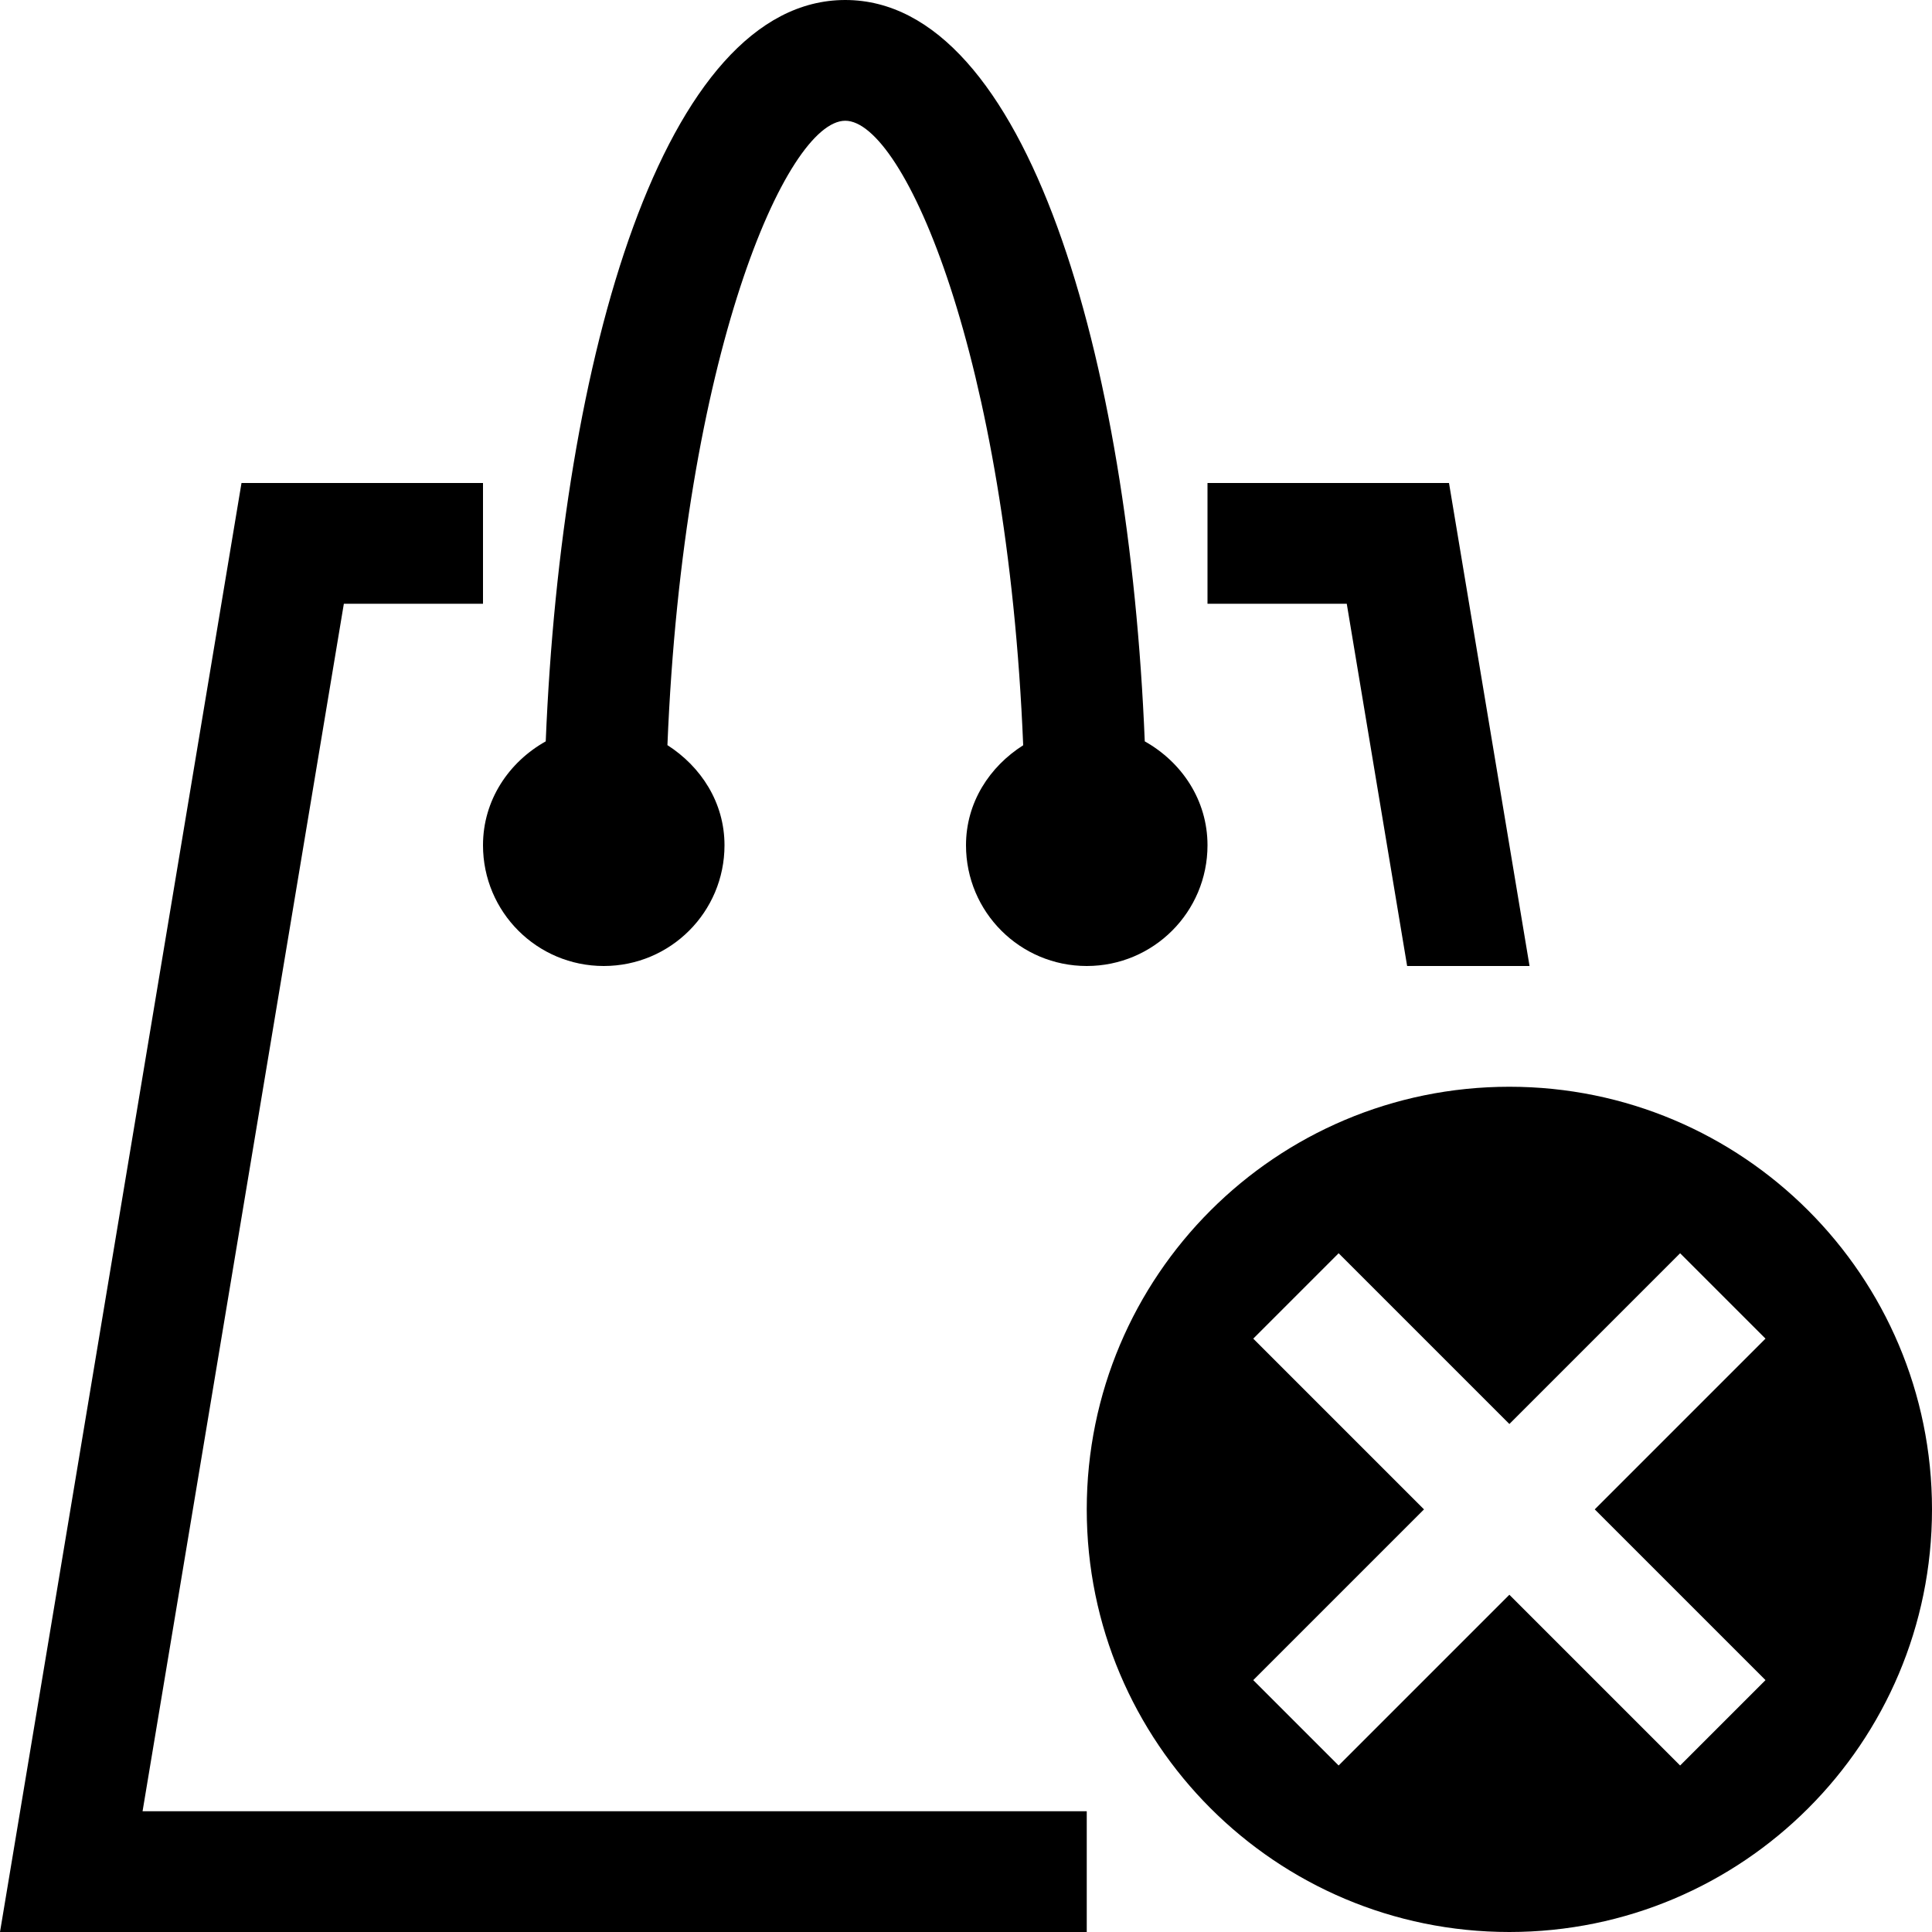
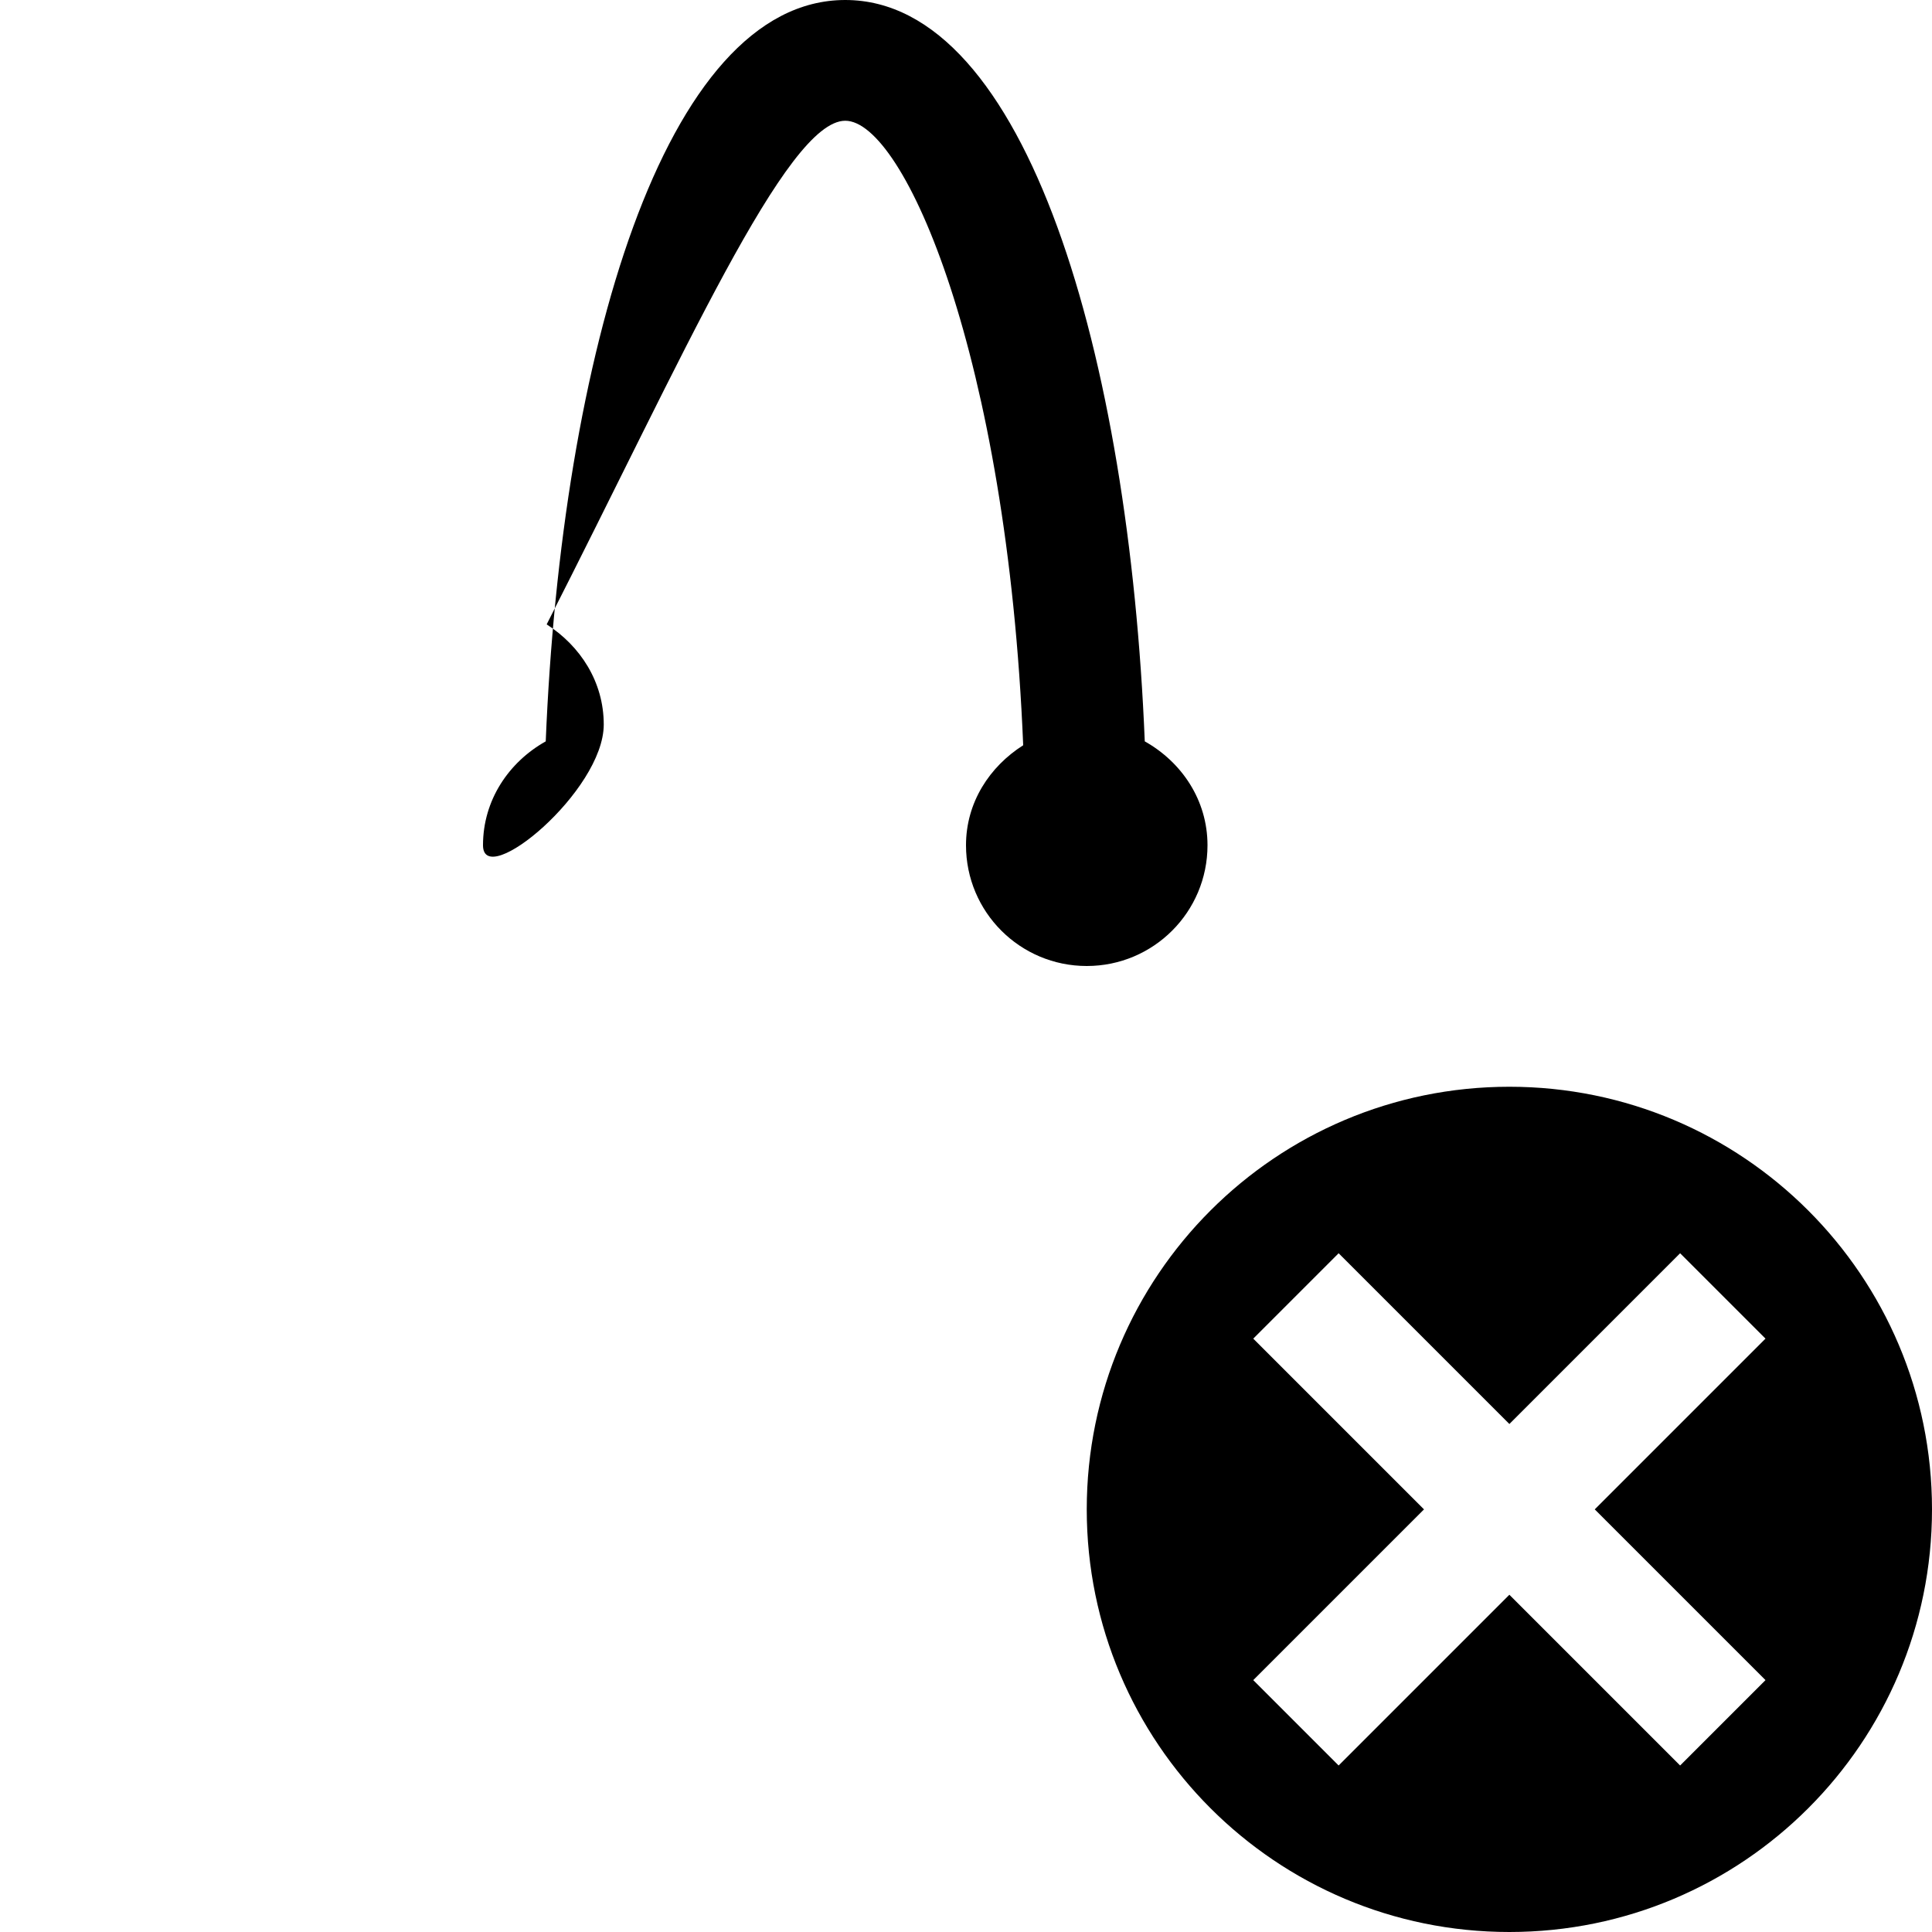
<svg xmlns="http://www.w3.org/2000/svg" version="1.1" id="Layer_1" x="0px" y="0px" width="512px" height="512px" viewBox="0 0 512 512" enable-background="new 0 0 512 512" xml:space="preserve">
  <g>
-     <path d="M303.375,196.469C299.219,94.875,272.188,0,224,0s-75.219,94.875-79.375,196.469C134.875,201.938,128,212,128,224   c0,17.688,14.313,32,32,32s32-14.313,32-32c0-11.344-6.25-20.844-15.125-26.531C181.063,94.469,208.406,32,224,32   s42.938,62.5,47.156,165.5C262.25,203.156,256,212.656,256,224c0,17.688,14.313,32,32,32s32-14.313,32-32   C320,212,313.125,201.938,303.375,196.469z" />
+     <path d="M303.375,196.469C299.219,94.875,272.188,0,224,0s-75.219,94.875-79.375,196.469C134.875,201.938,128,212,128,224   s32-14.313,32-32c0-11.344-6.25-20.844-15.125-26.531C181.063,94.469,208.406,32,224,32   s42.938,62.5,47.156,165.5C262.25,203.156,256,212.656,256,224c0,17.688,14.313,32,32,32s32-14.313,32-32   C320,212,313.125,201.938,303.375,196.469z" />
    <g>
-       <polygon points="372.906,256 405.344,256 384,128 320,128 320,160 356.906,160   " />
-       <polygon points="37.781,480 91.125,160 128,160 128,128 64,128 0,512 288,512 288,480   " />
-     </g>
+       </g>
    <path d="M400,288c-61.875,0-112,50.125-112,112s50.125,112,112,112s112-50.125,112-112S461.875,288,400,288z M467.875,445.25   l-22.625,22.625L400,422.625l-45.25,45.25l-22.625-22.625l45.25-45.25l-45.25-45.25l22.625-22.625l45.25,45.25l45.25-45.25   l22.625,22.625L422.625,400L467.875,445.25z" />
  </g>
</svg>